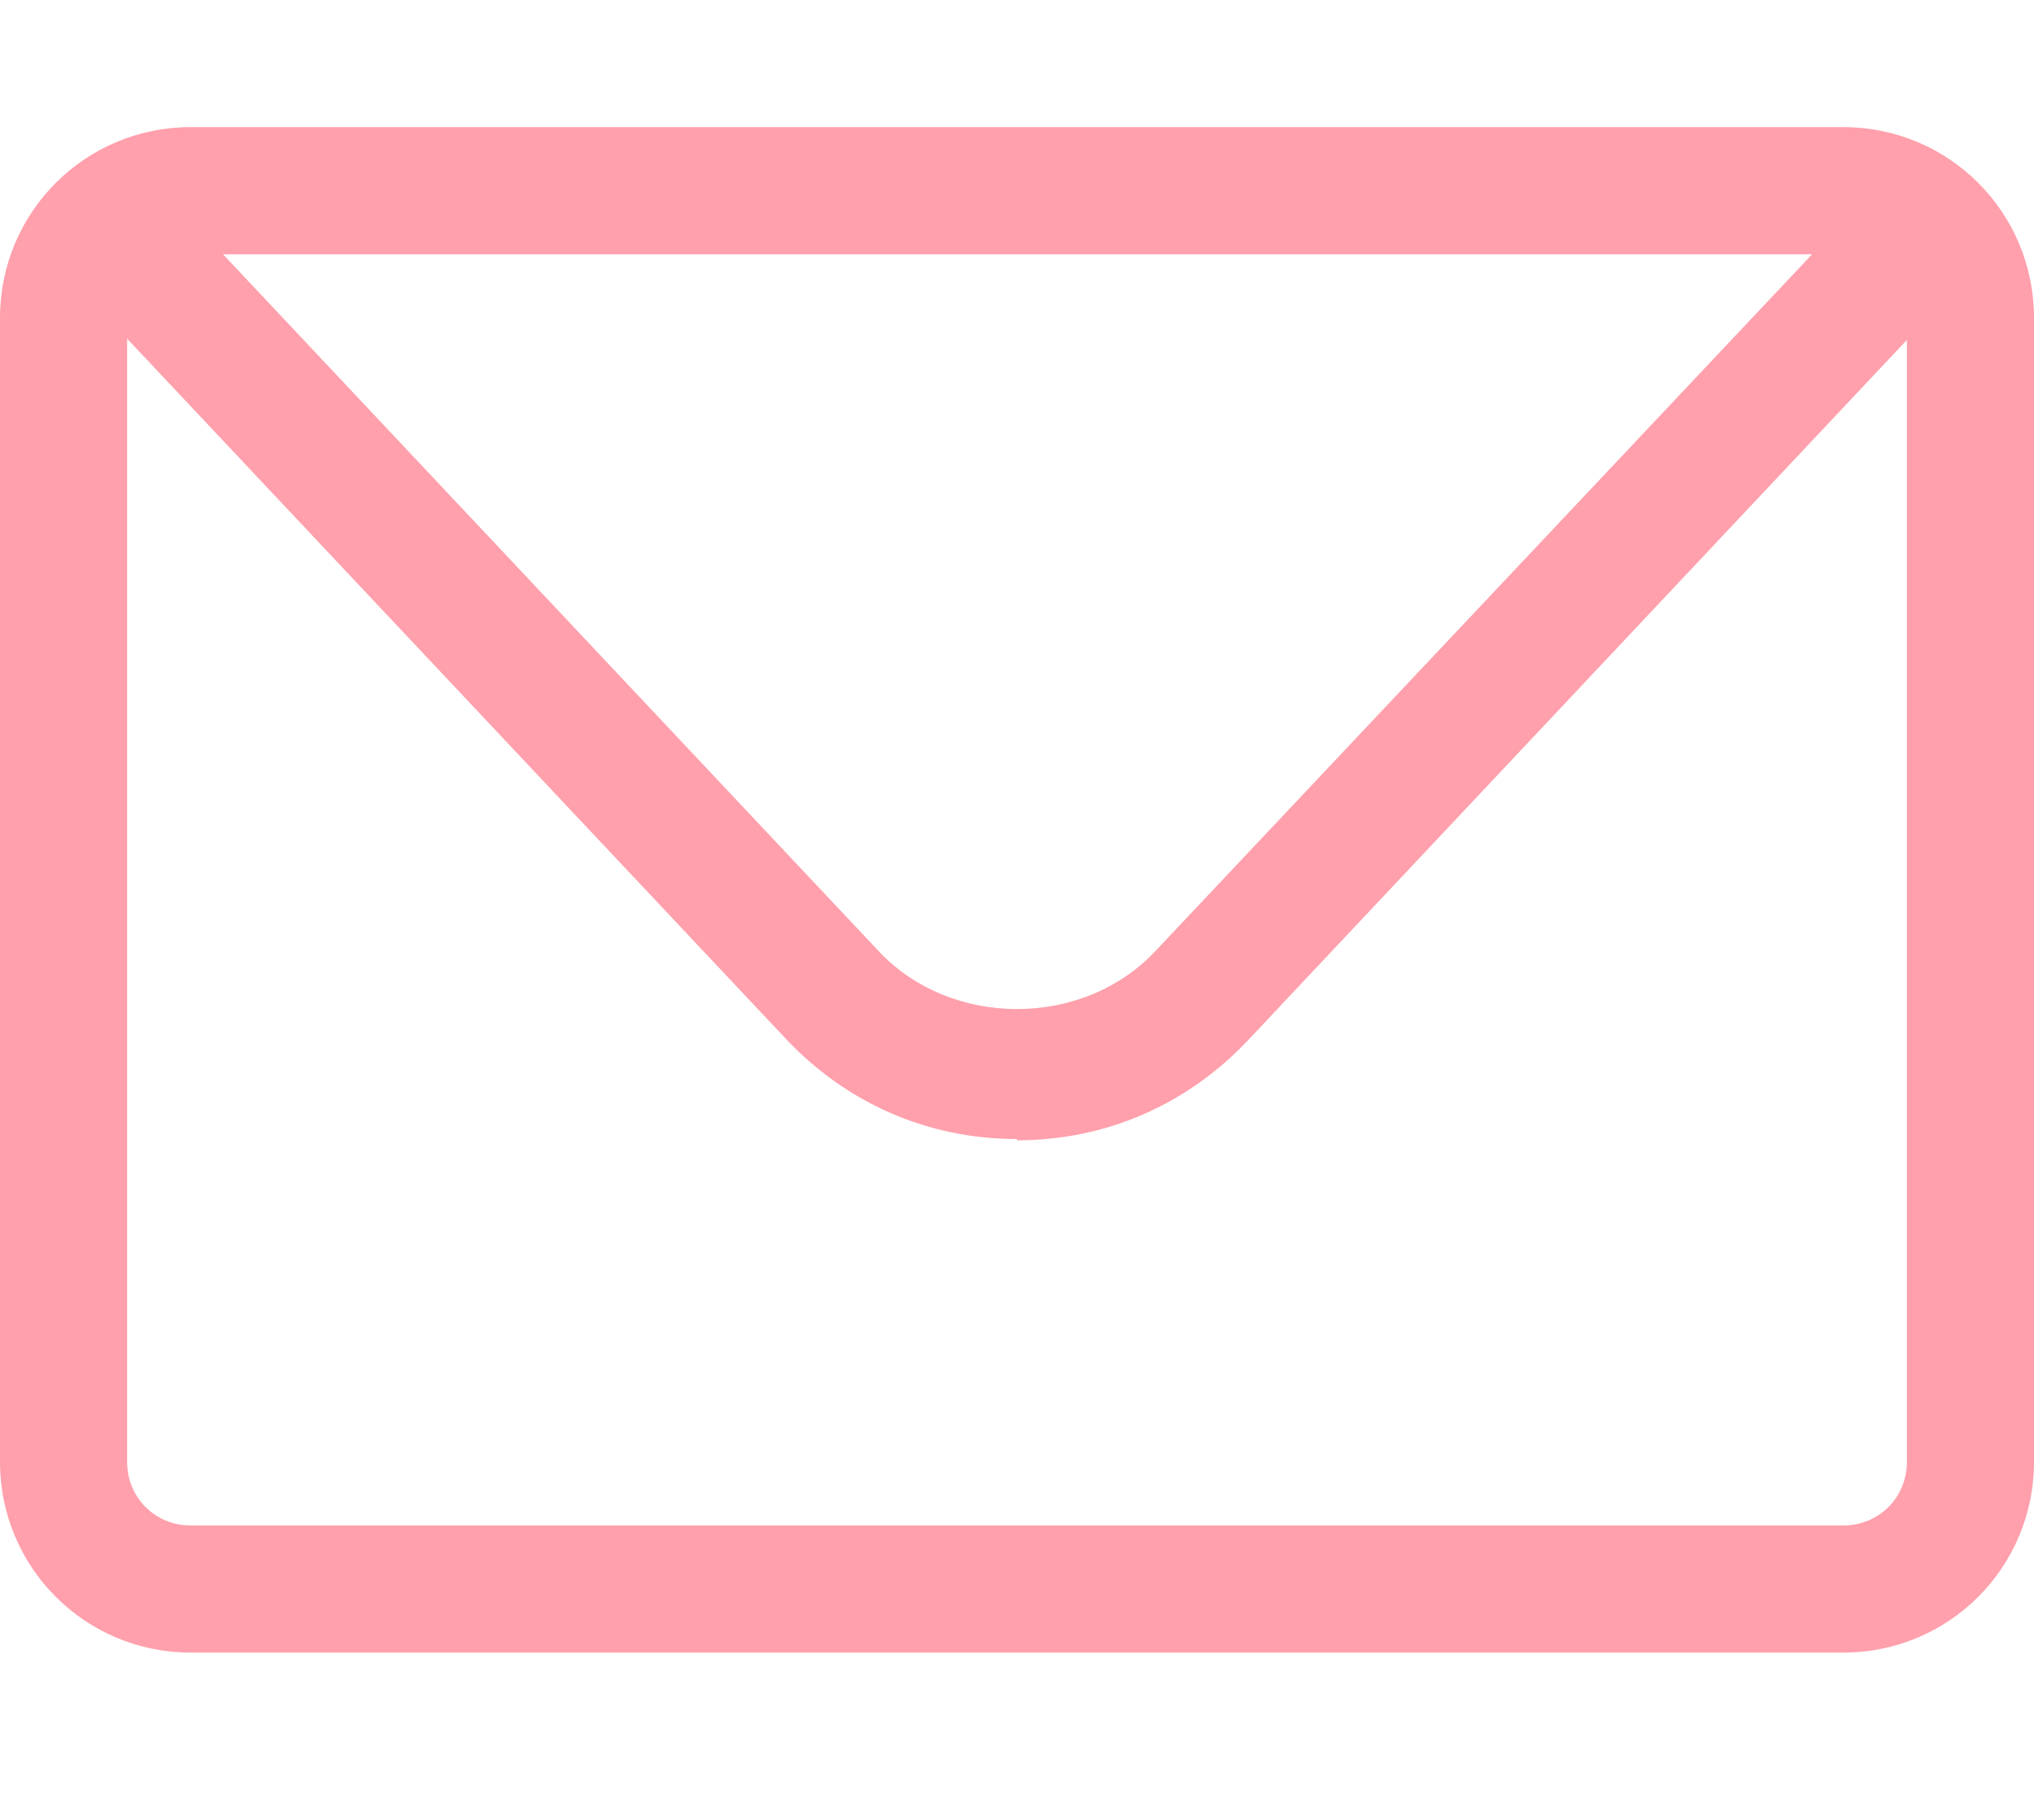
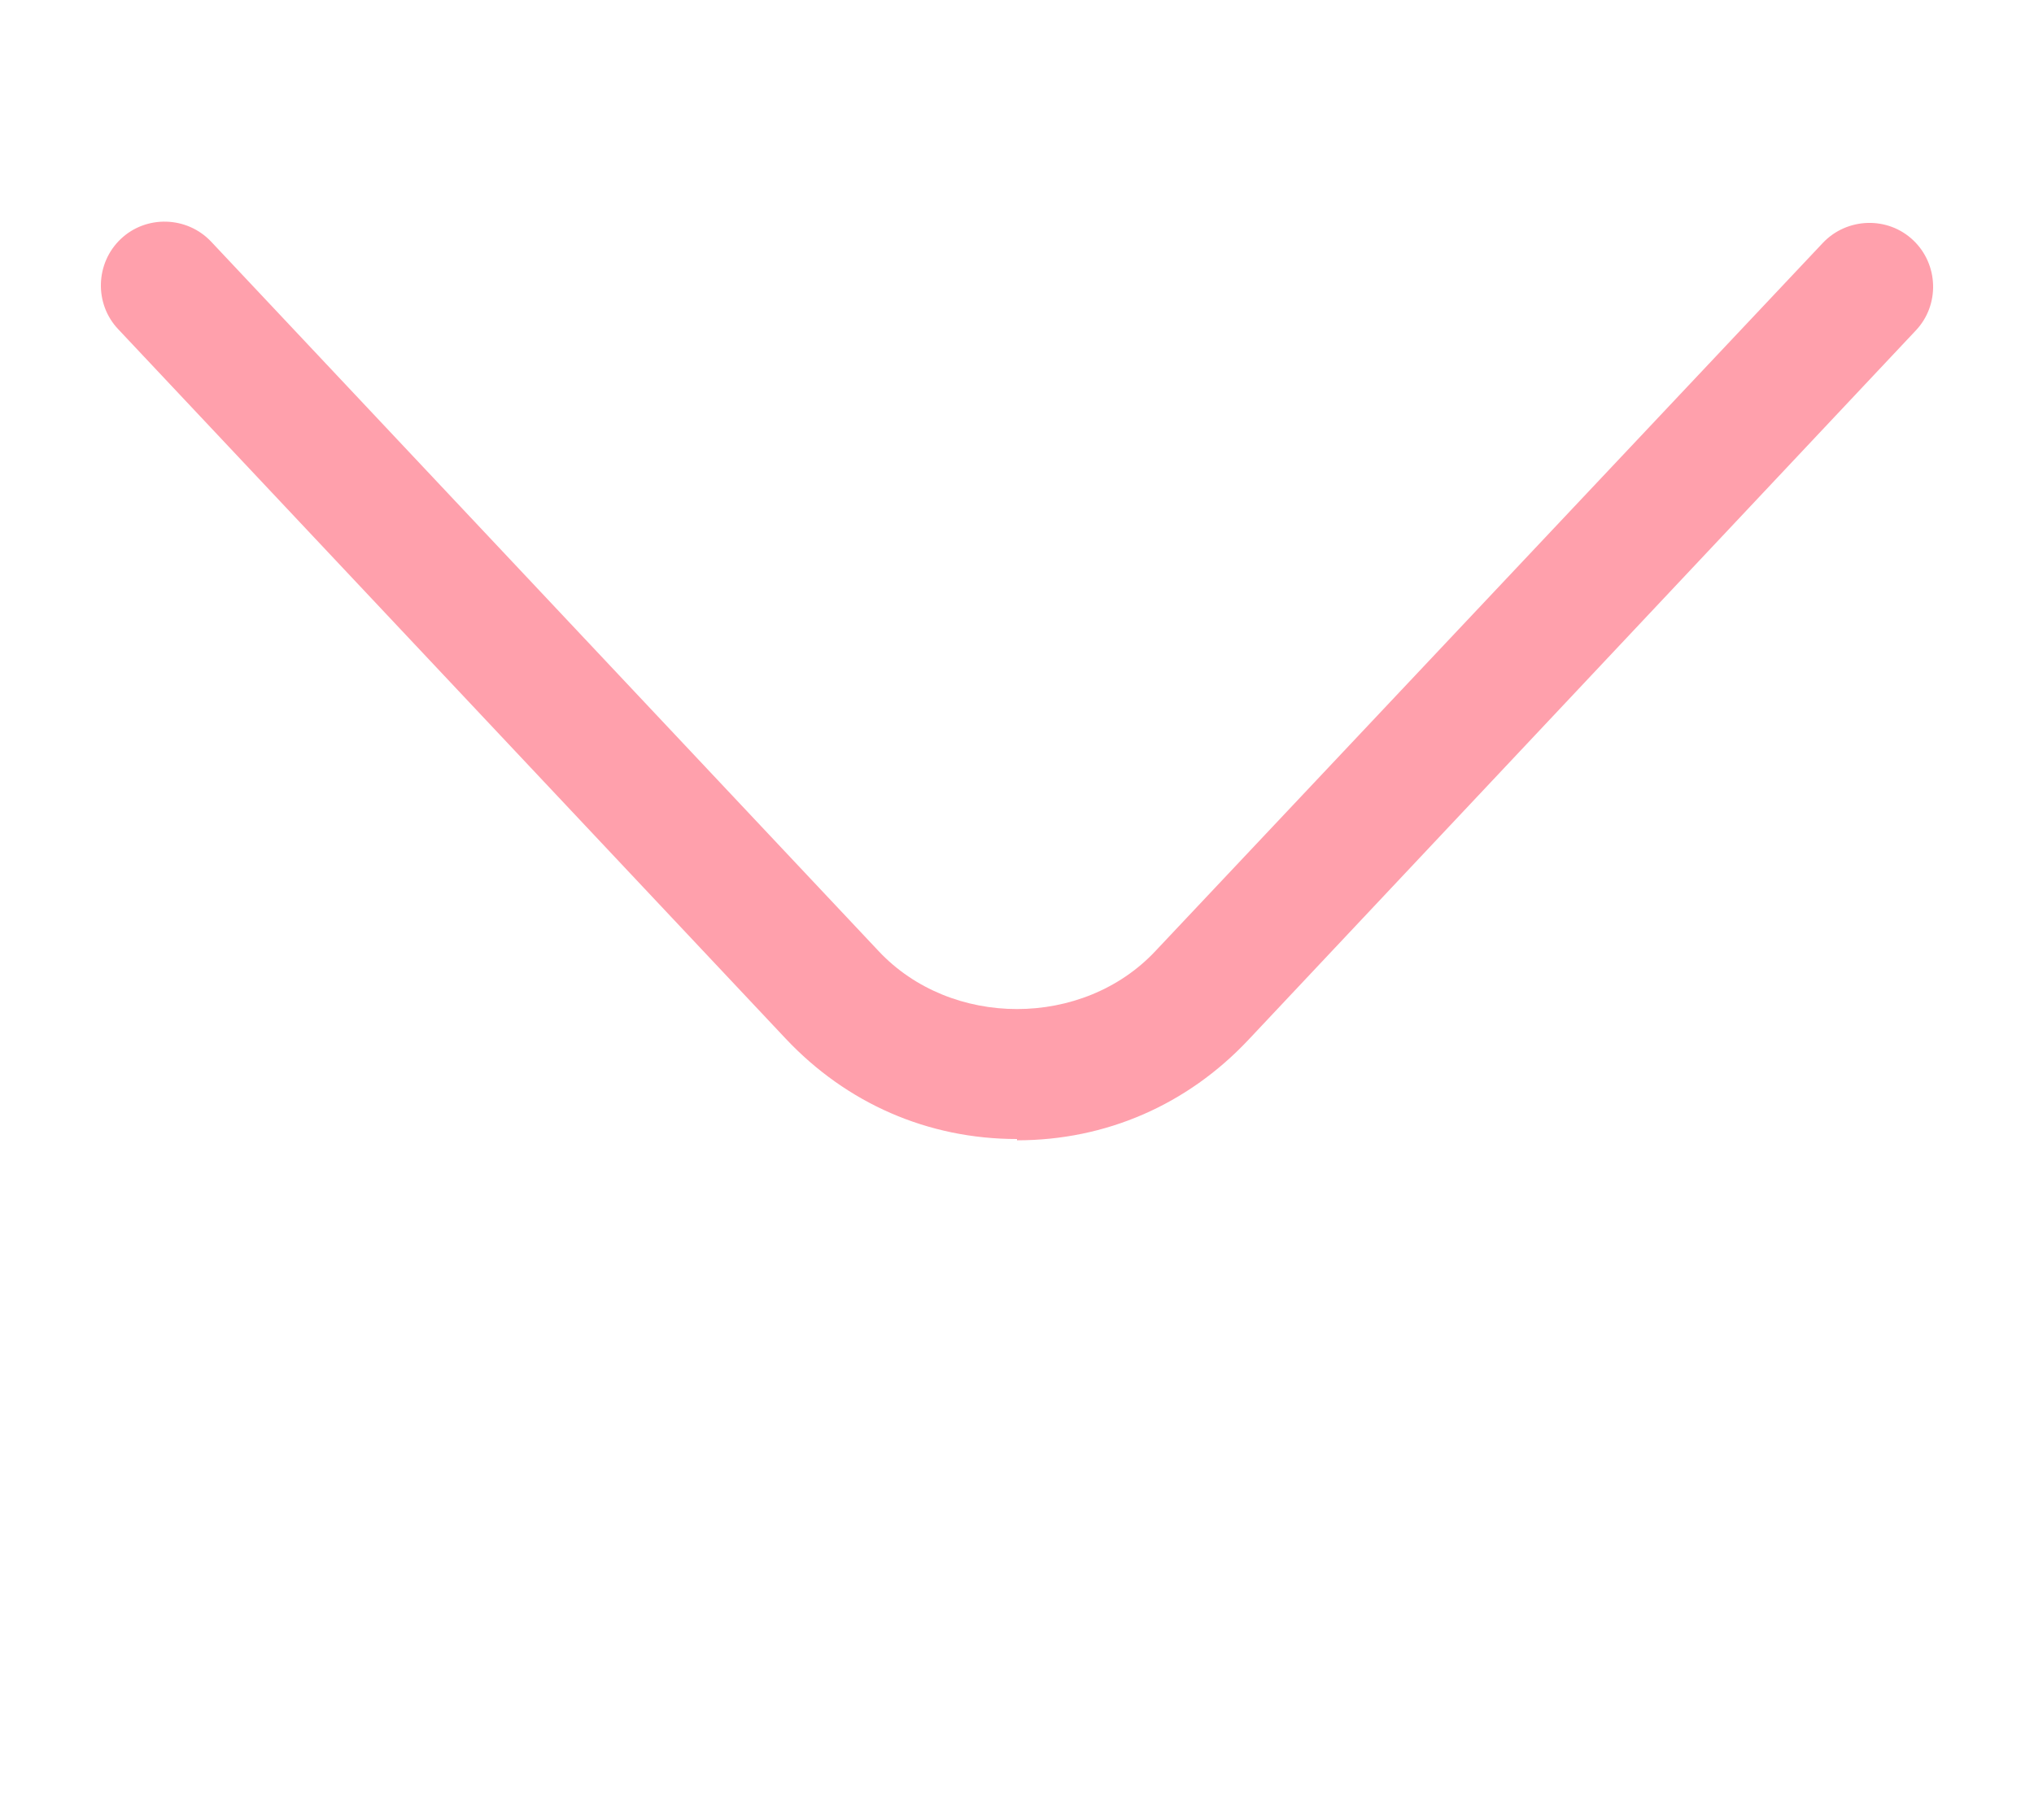
<svg xmlns="http://www.w3.org/2000/svg" width="38" height="34" viewBox="0 0 38 34" fill="none">
-   <path d="M34.438 30.875H3.562C1.591 30.875 0 29.284 0 27.312V5.938C0 3.966 1.591 2.375 3.562 2.375H34.438C36.409 2.375 38 3.966 38 5.938V27.312C38 29.284 36.409 30.875 34.438 30.875ZM3.562 4.75C2.897 4.75 2.375 5.272 2.375 5.938V27.312C2.375 27.977 2.897 28.5 3.562 28.5H34.438C35.102 28.5 35.625 27.977 35.625 27.312V5.938C35.625 5.272 35.102 4.75 34.438 4.75H3.562Z" fill="#FFA0AC" />
  <path d="M19 21.28C17.337 21.28 15.818 20.615 14.678 19.404L2.209 6.151C1.758 5.676 1.781 4.916 2.256 4.465C2.731 4.014 3.491 4.037 3.942 4.512L16.411 17.765C17.765 19.214 20.235 19.214 21.589 17.765L34.057 4.536C34.509 4.061 35.269 4.037 35.744 4.489C36.219 4.94 36.242 5.7 35.791 6.175L23.323 19.427C22.183 20.639 20.663 21.304 19 21.304V21.28Z" fill="#FFA0AC" />
</svg>